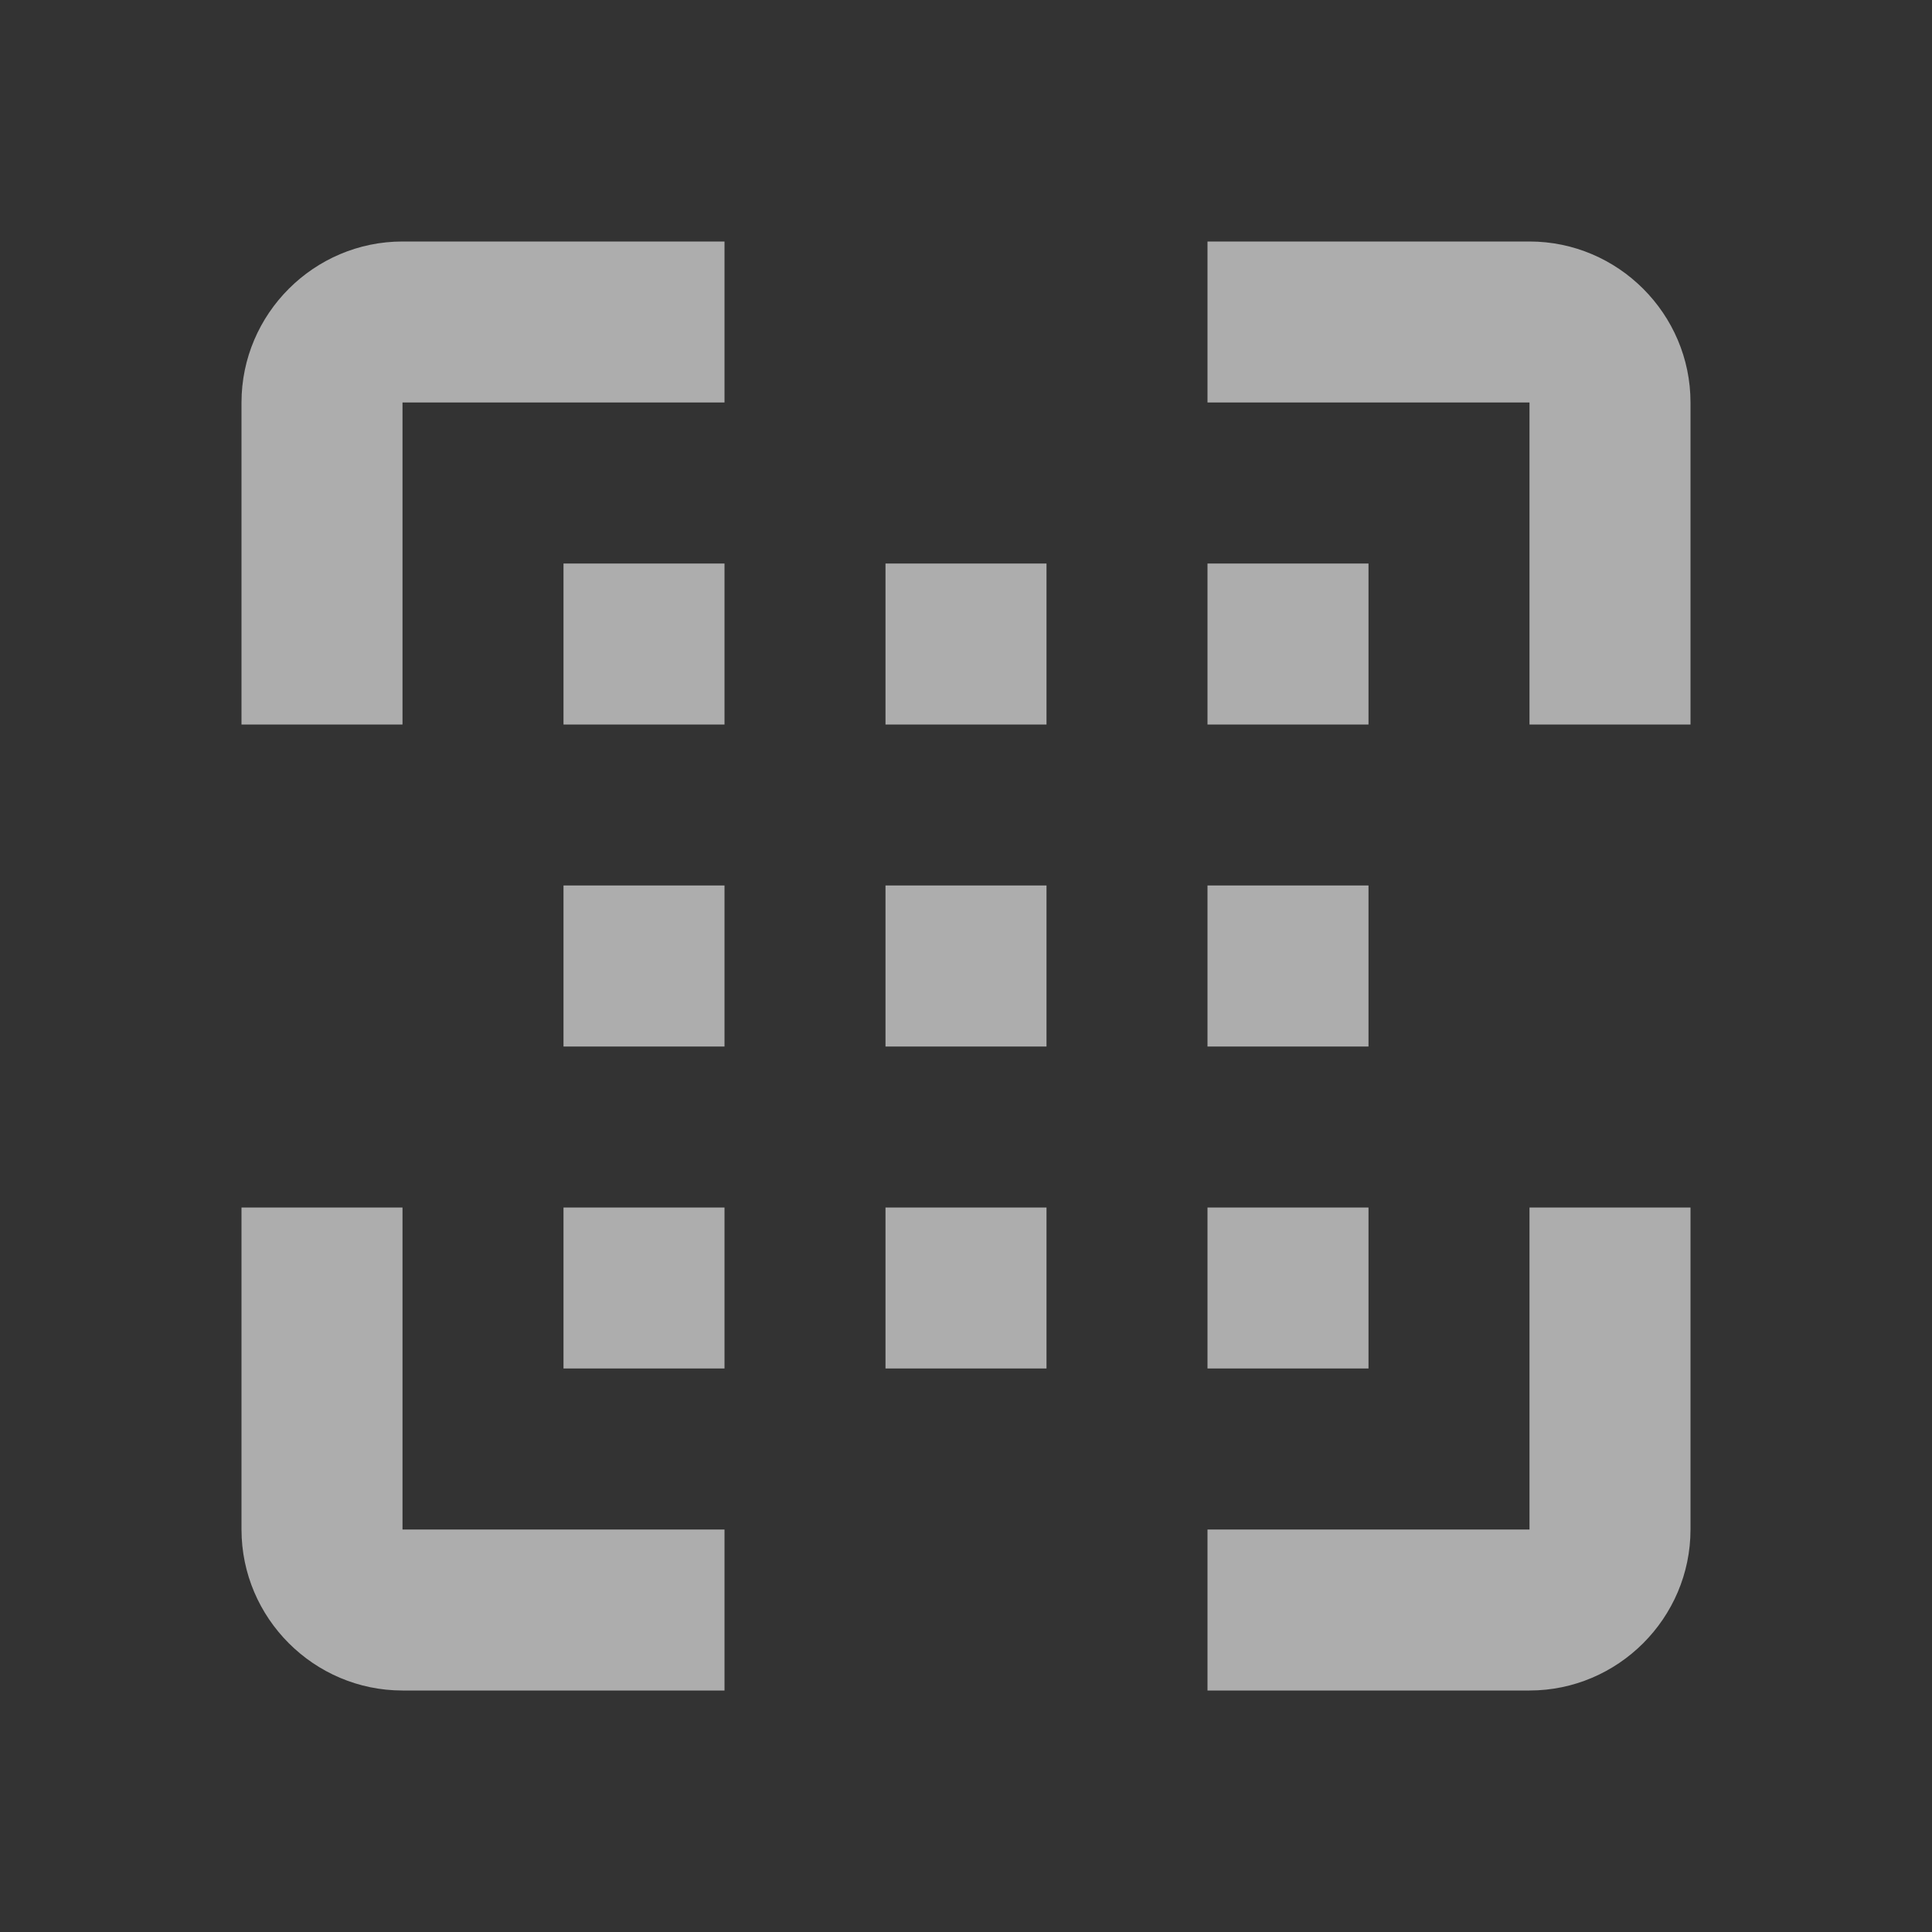
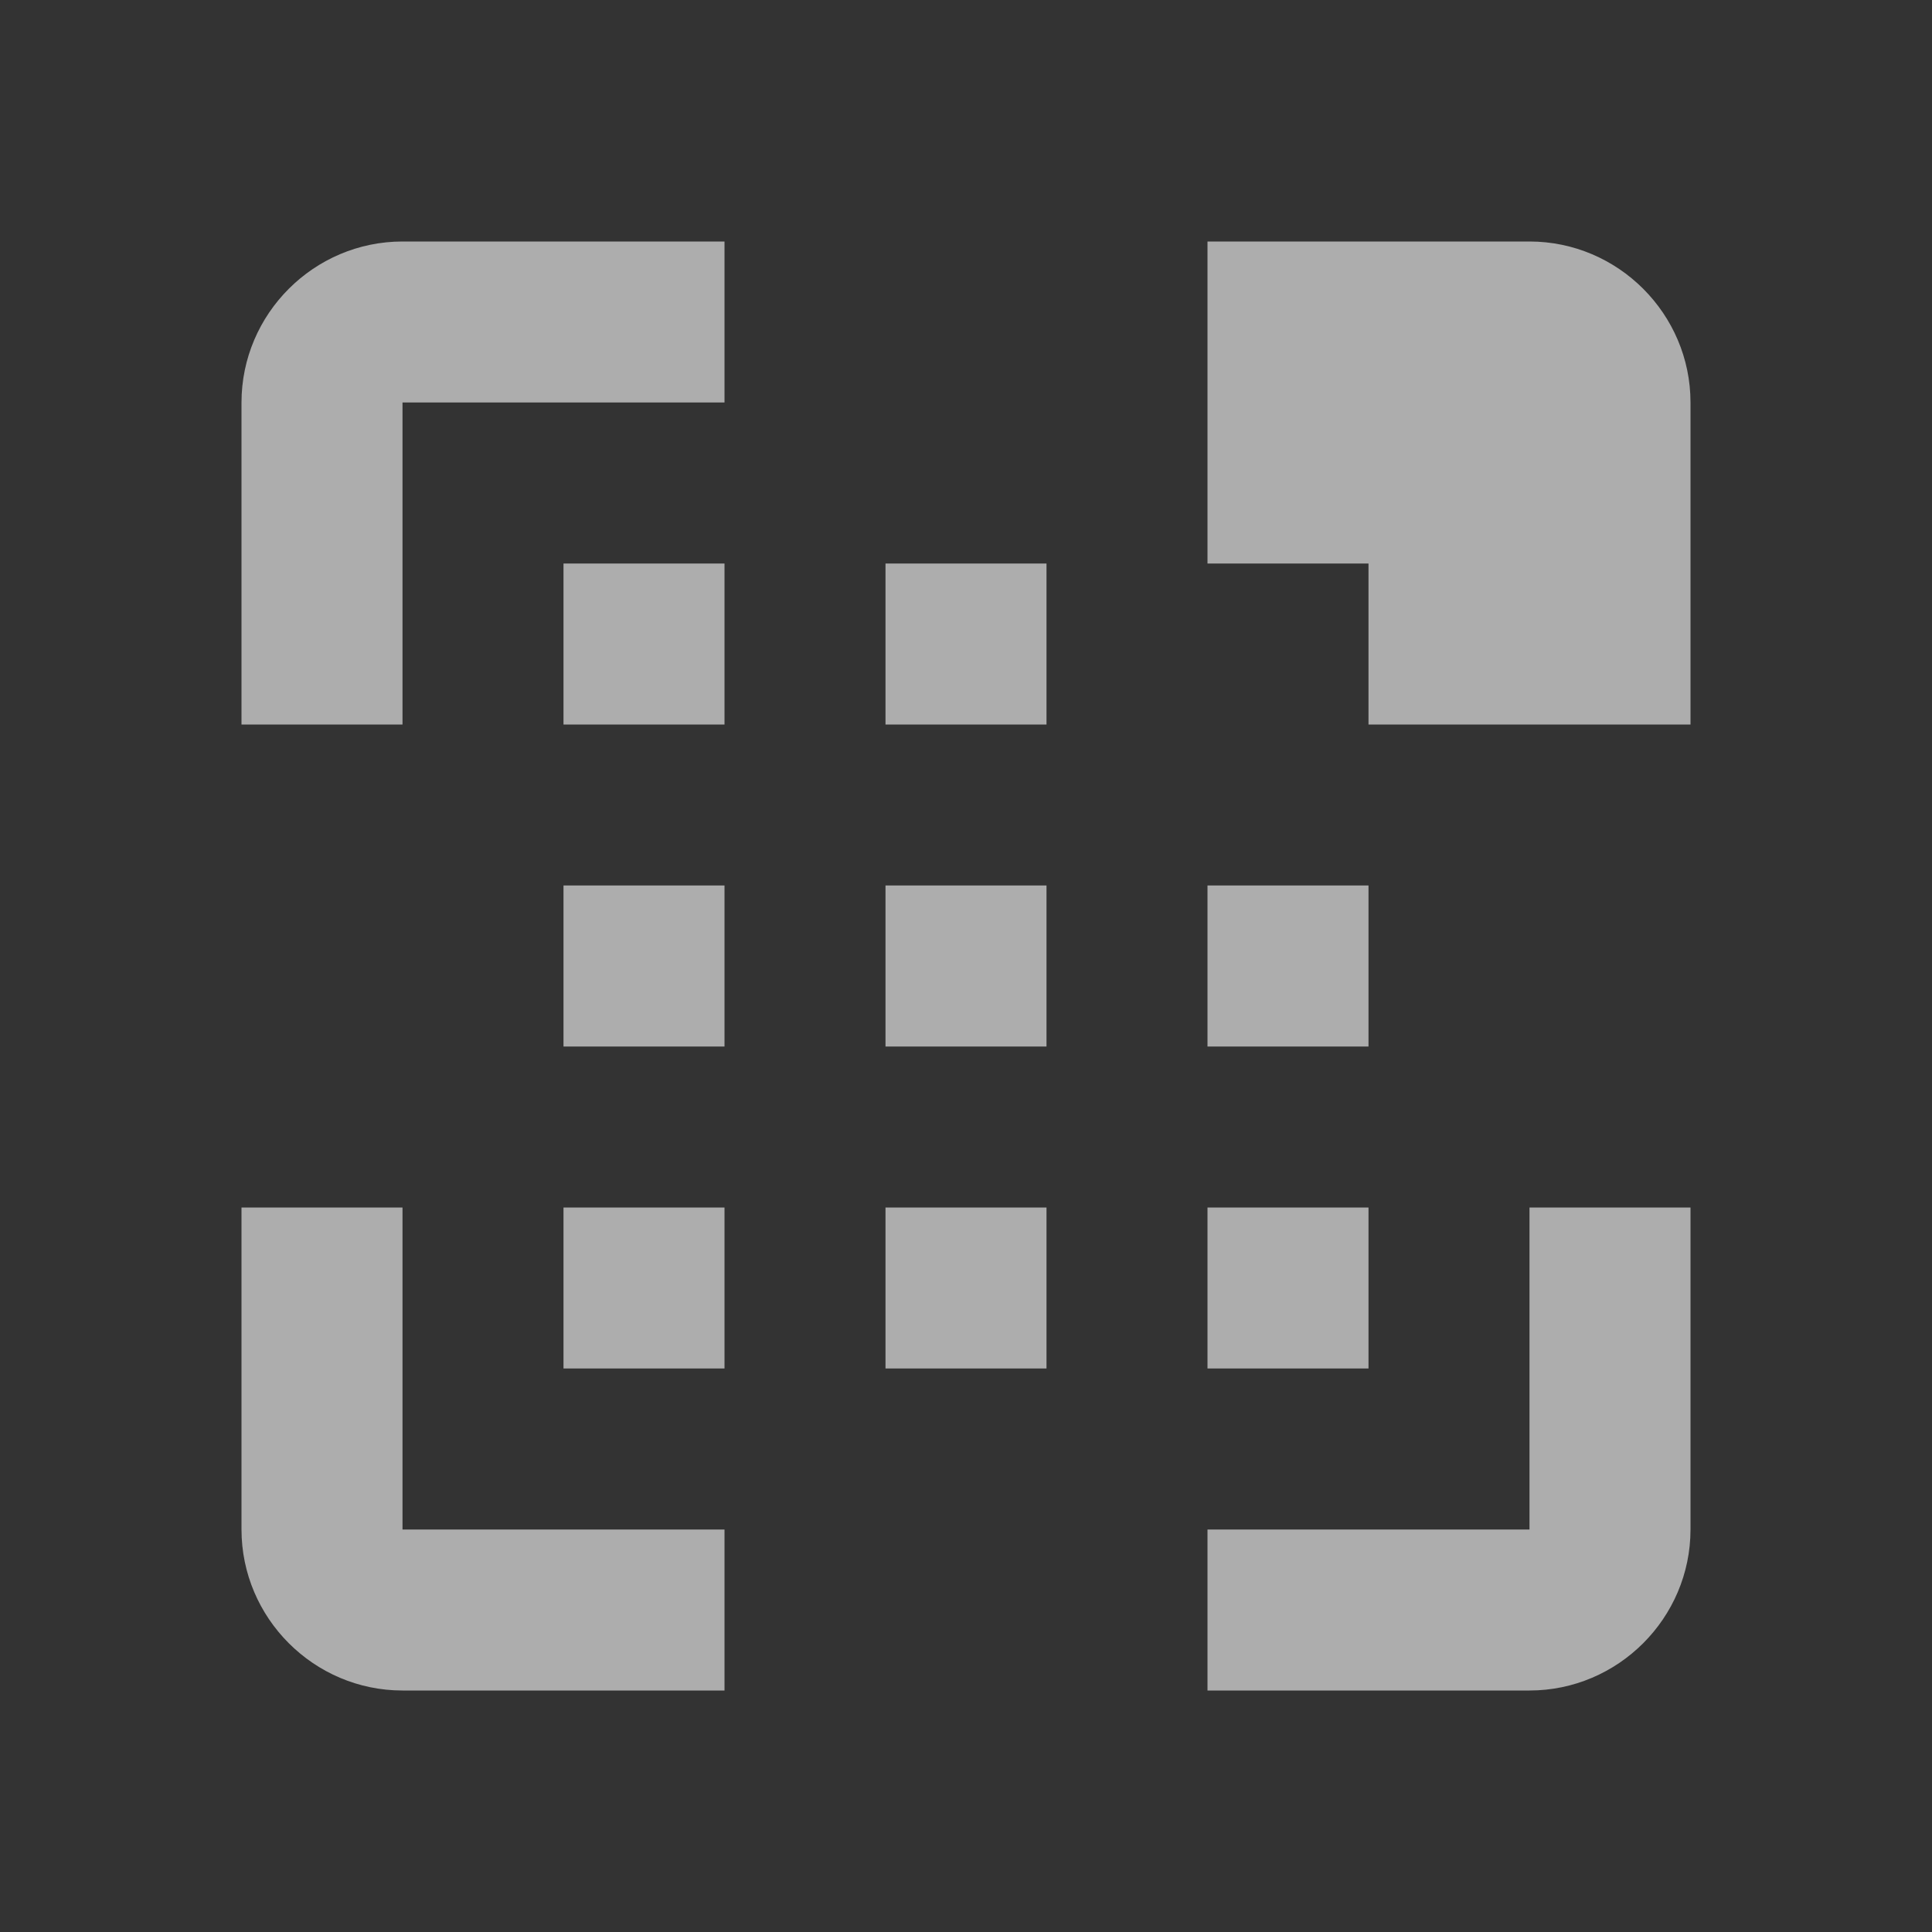
<svg xmlns="http://www.w3.org/2000/svg" width="24" height="24" viewBox="0 0 24 24" fill="none">
  <rect x="0" y="0" width="24" height="24" fill="#333333" stroke="none" />
-   <path d="M19 19H15V21H19C20.1 21 21 20.1 21 19V15H19V19ZM19 3H15V5H19V9H21V5C21 3.9 20.1 3 19 3ZM5 5H9V3H5C3.9 3 3 3.9 3 5V9H5V5ZM5 15H3V19C3 20.1 3.9 21 5 21H9V19H5V15ZM7 11H9V13H7V11ZM11 11H13V13H11V11ZM15 11H17V13H15V11ZM7 7H9V9H7V7ZM11 7H13V9H11V7ZM15 7H17V9H15V7ZM7 15H9V17H7V15ZM11 15H13V17H11V15ZM15 15H17V17H15V15Z" fill="white" fill-opacity="0.6" />
+   <path d="M19 19H15V21H19C20.1 21 21 20.1 21 19V15H19V19ZM19 3H15V5V9H21V5C21 3.9 20.1 3 19 3ZM5 5H9V3H5C3.9 3 3 3.9 3 5V9H5V5ZM5 15H3V19C3 20.1 3.9 21 5 21H9V19H5V15ZM7 11H9V13H7V11ZM11 11H13V13H11V11ZM15 11H17V13H15V11ZM7 7H9V9H7V7ZM11 7H13V9H11V7ZM15 7H17V9H15V7ZM7 15H9V17H7V15ZM11 15H13V17H11V15ZM15 15H17V17H15V15Z" fill="white" fill-opacity="0.6" />
</svg>